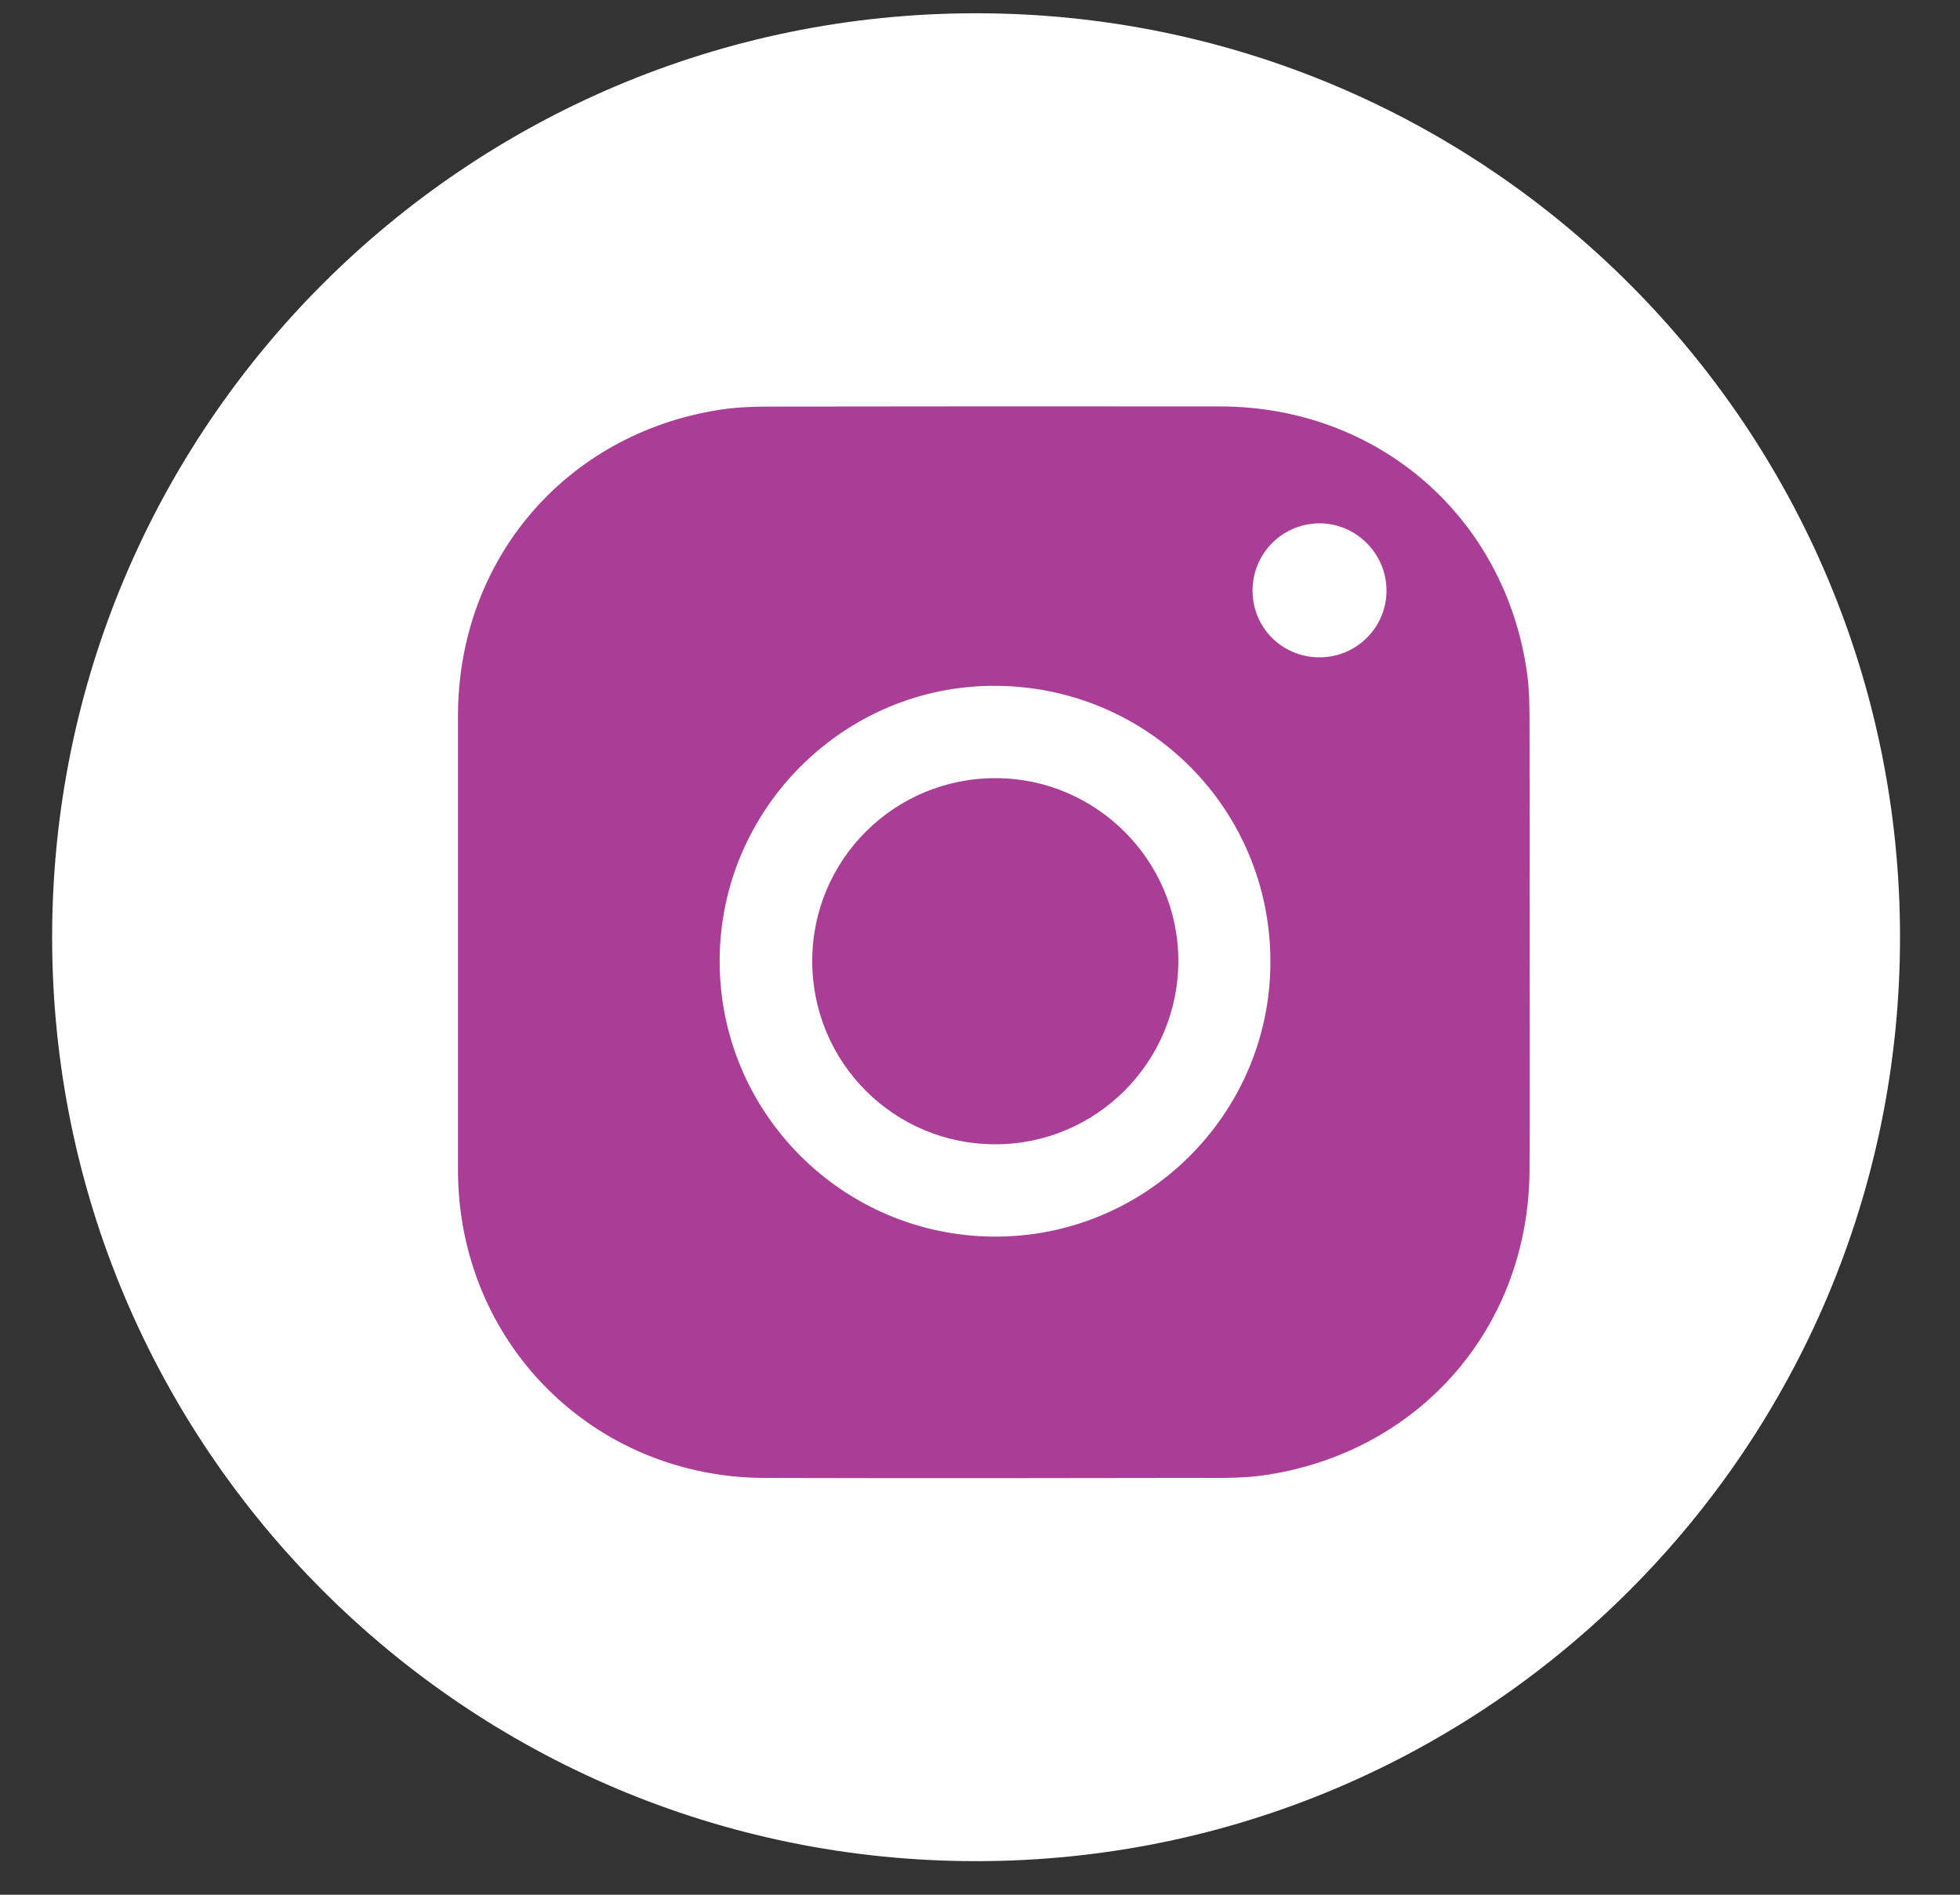
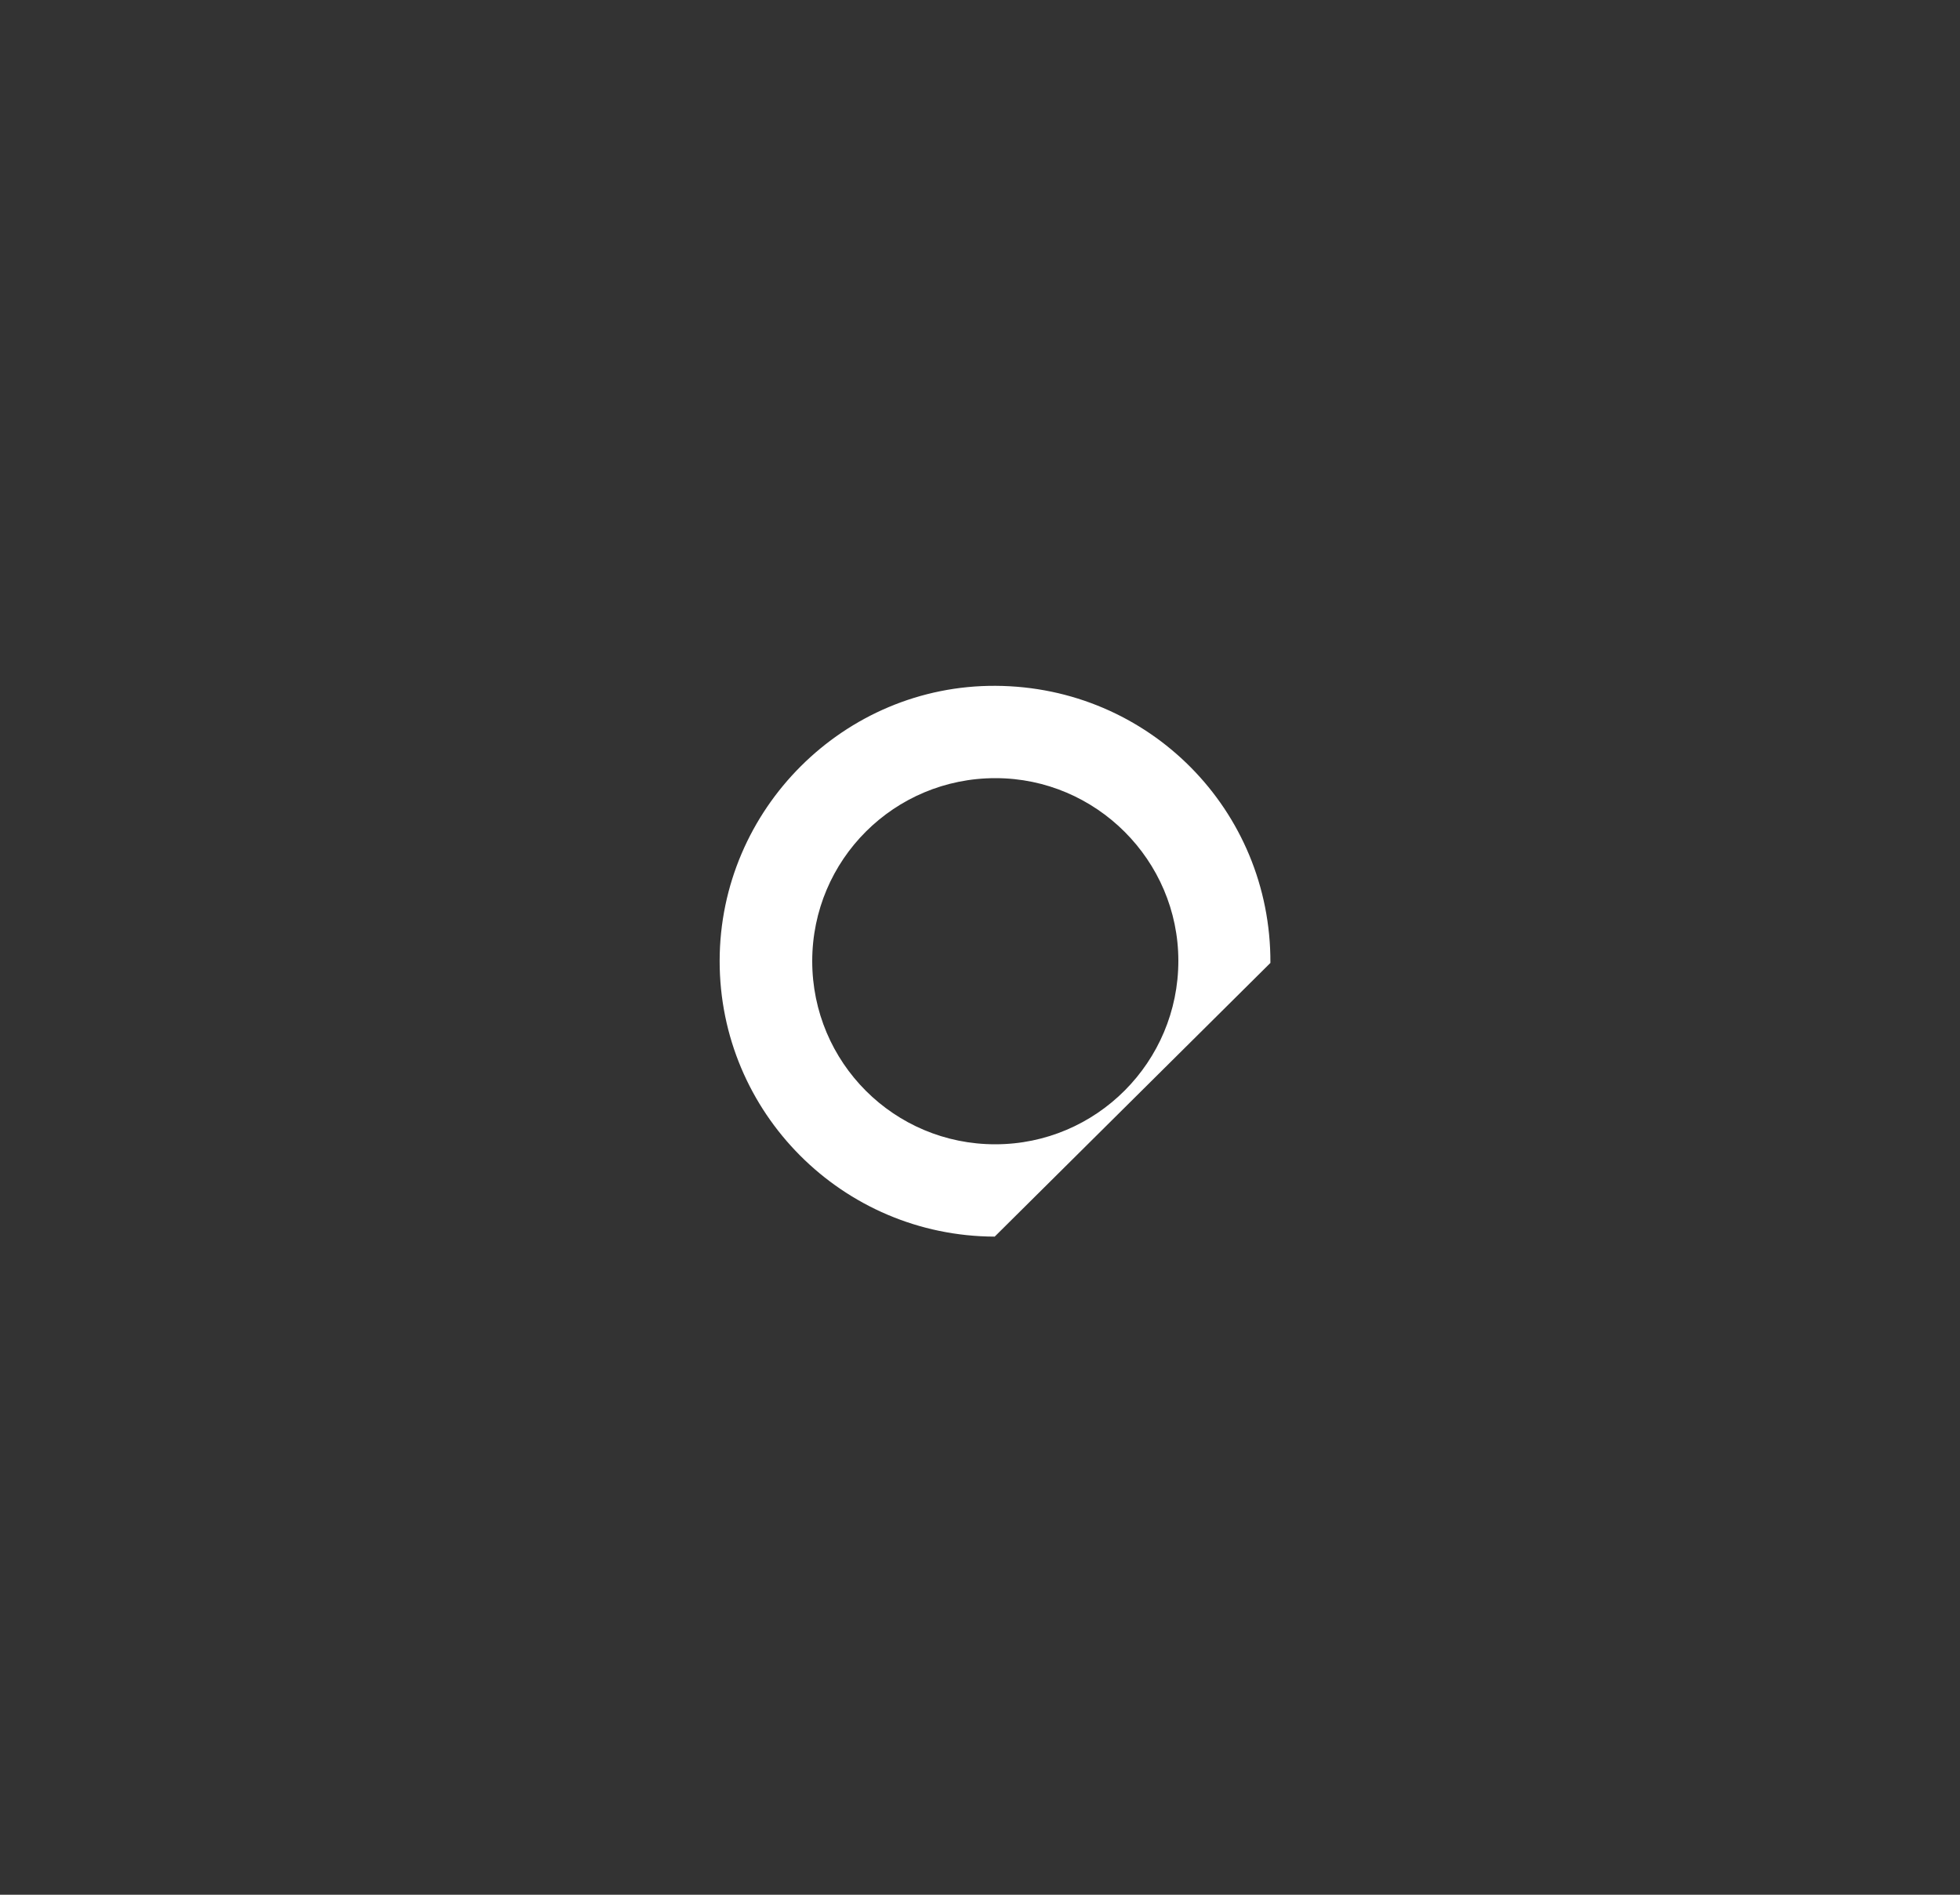
<svg xmlns="http://www.w3.org/2000/svg" width="30" height="29" viewBox="0 0 30 29" fill="none">
  <rect x="0" y="0" width="30" height="29" fill="#333333" stroke="none" />
-   <path d="M29.082 14.344C29.082 6.534 22.75 0.203 14.94 0.203C7.13 0.203 0.798 6.534 0.798 14.344C0.798 22.155 7.13 28.486 14.94 28.486C22.75 28.486 29.082 22.155 29.082 14.344Z" fill="white" />
-   <path d="M23.412 14.431C23.412 15.592 23.417 16.754 23.411 17.915C23.398 20.29 21.761 22.196 19.414 22.57C19.186 22.606 18.952 22.62 18.72 22.62C16.384 22.624 14.047 22.627 11.711 22.621C9.074 22.616 7.01 20.541 7.01 17.906C7.01 15.59 7.01 13.274 7.01 10.958C7.01 8.569 8.656 6.64 11.015 6.272C11.257 6.234 11.504 6.224 11.749 6.223C14.059 6.22 16.37 6.218 18.68 6.221C21.105 6.224 23.055 7.93 23.377 10.329C23.407 10.552 23.41 10.78 23.411 11.005C23.414 12.147 23.412 13.289 23.412 14.431Z" fill="#AA3E97" />
-   <path d="M15.225 18.927C12.897 18.921 11.012 17.03 11.015 14.705C11.018 12.382 12.924 10.484 15.239 10.497C17.584 10.509 19.455 12.397 19.445 14.738C19.436 17.054 17.543 18.933 15.225 18.927ZM12.432 14.71C12.432 16.262 13.685 17.516 15.236 17.514C16.782 17.513 18.037 16.254 18.036 14.704C18.035 13.168 16.777 11.911 15.239 11.91C13.687 11.908 12.433 13.159 12.432 14.71Z" fill="white" />
-   <path d="M20.206 10.061C19.634 10.065 19.176 9.617 19.172 9.048C19.167 8.48 19.619 8.018 20.185 8.01C20.746 8.003 21.215 8.462 21.222 9.027C21.229 9.592 20.773 10.056 20.206 10.061Z" fill="white" />
+   <path d="M15.225 18.927C12.897 18.921 11.012 17.03 11.015 14.705C11.018 12.382 12.924 10.484 15.239 10.497C17.584 10.509 19.455 12.397 19.445 14.738ZM12.432 14.71C12.432 16.262 13.685 17.516 15.236 17.514C16.782 17.513 18.037 16.254 18.036 14.704C18.035 13.168 16.777 11.911 15.239 11.91C13.687 11.908 12.433 13.159 12.432 14.71Z" fill="white" />
</svg>